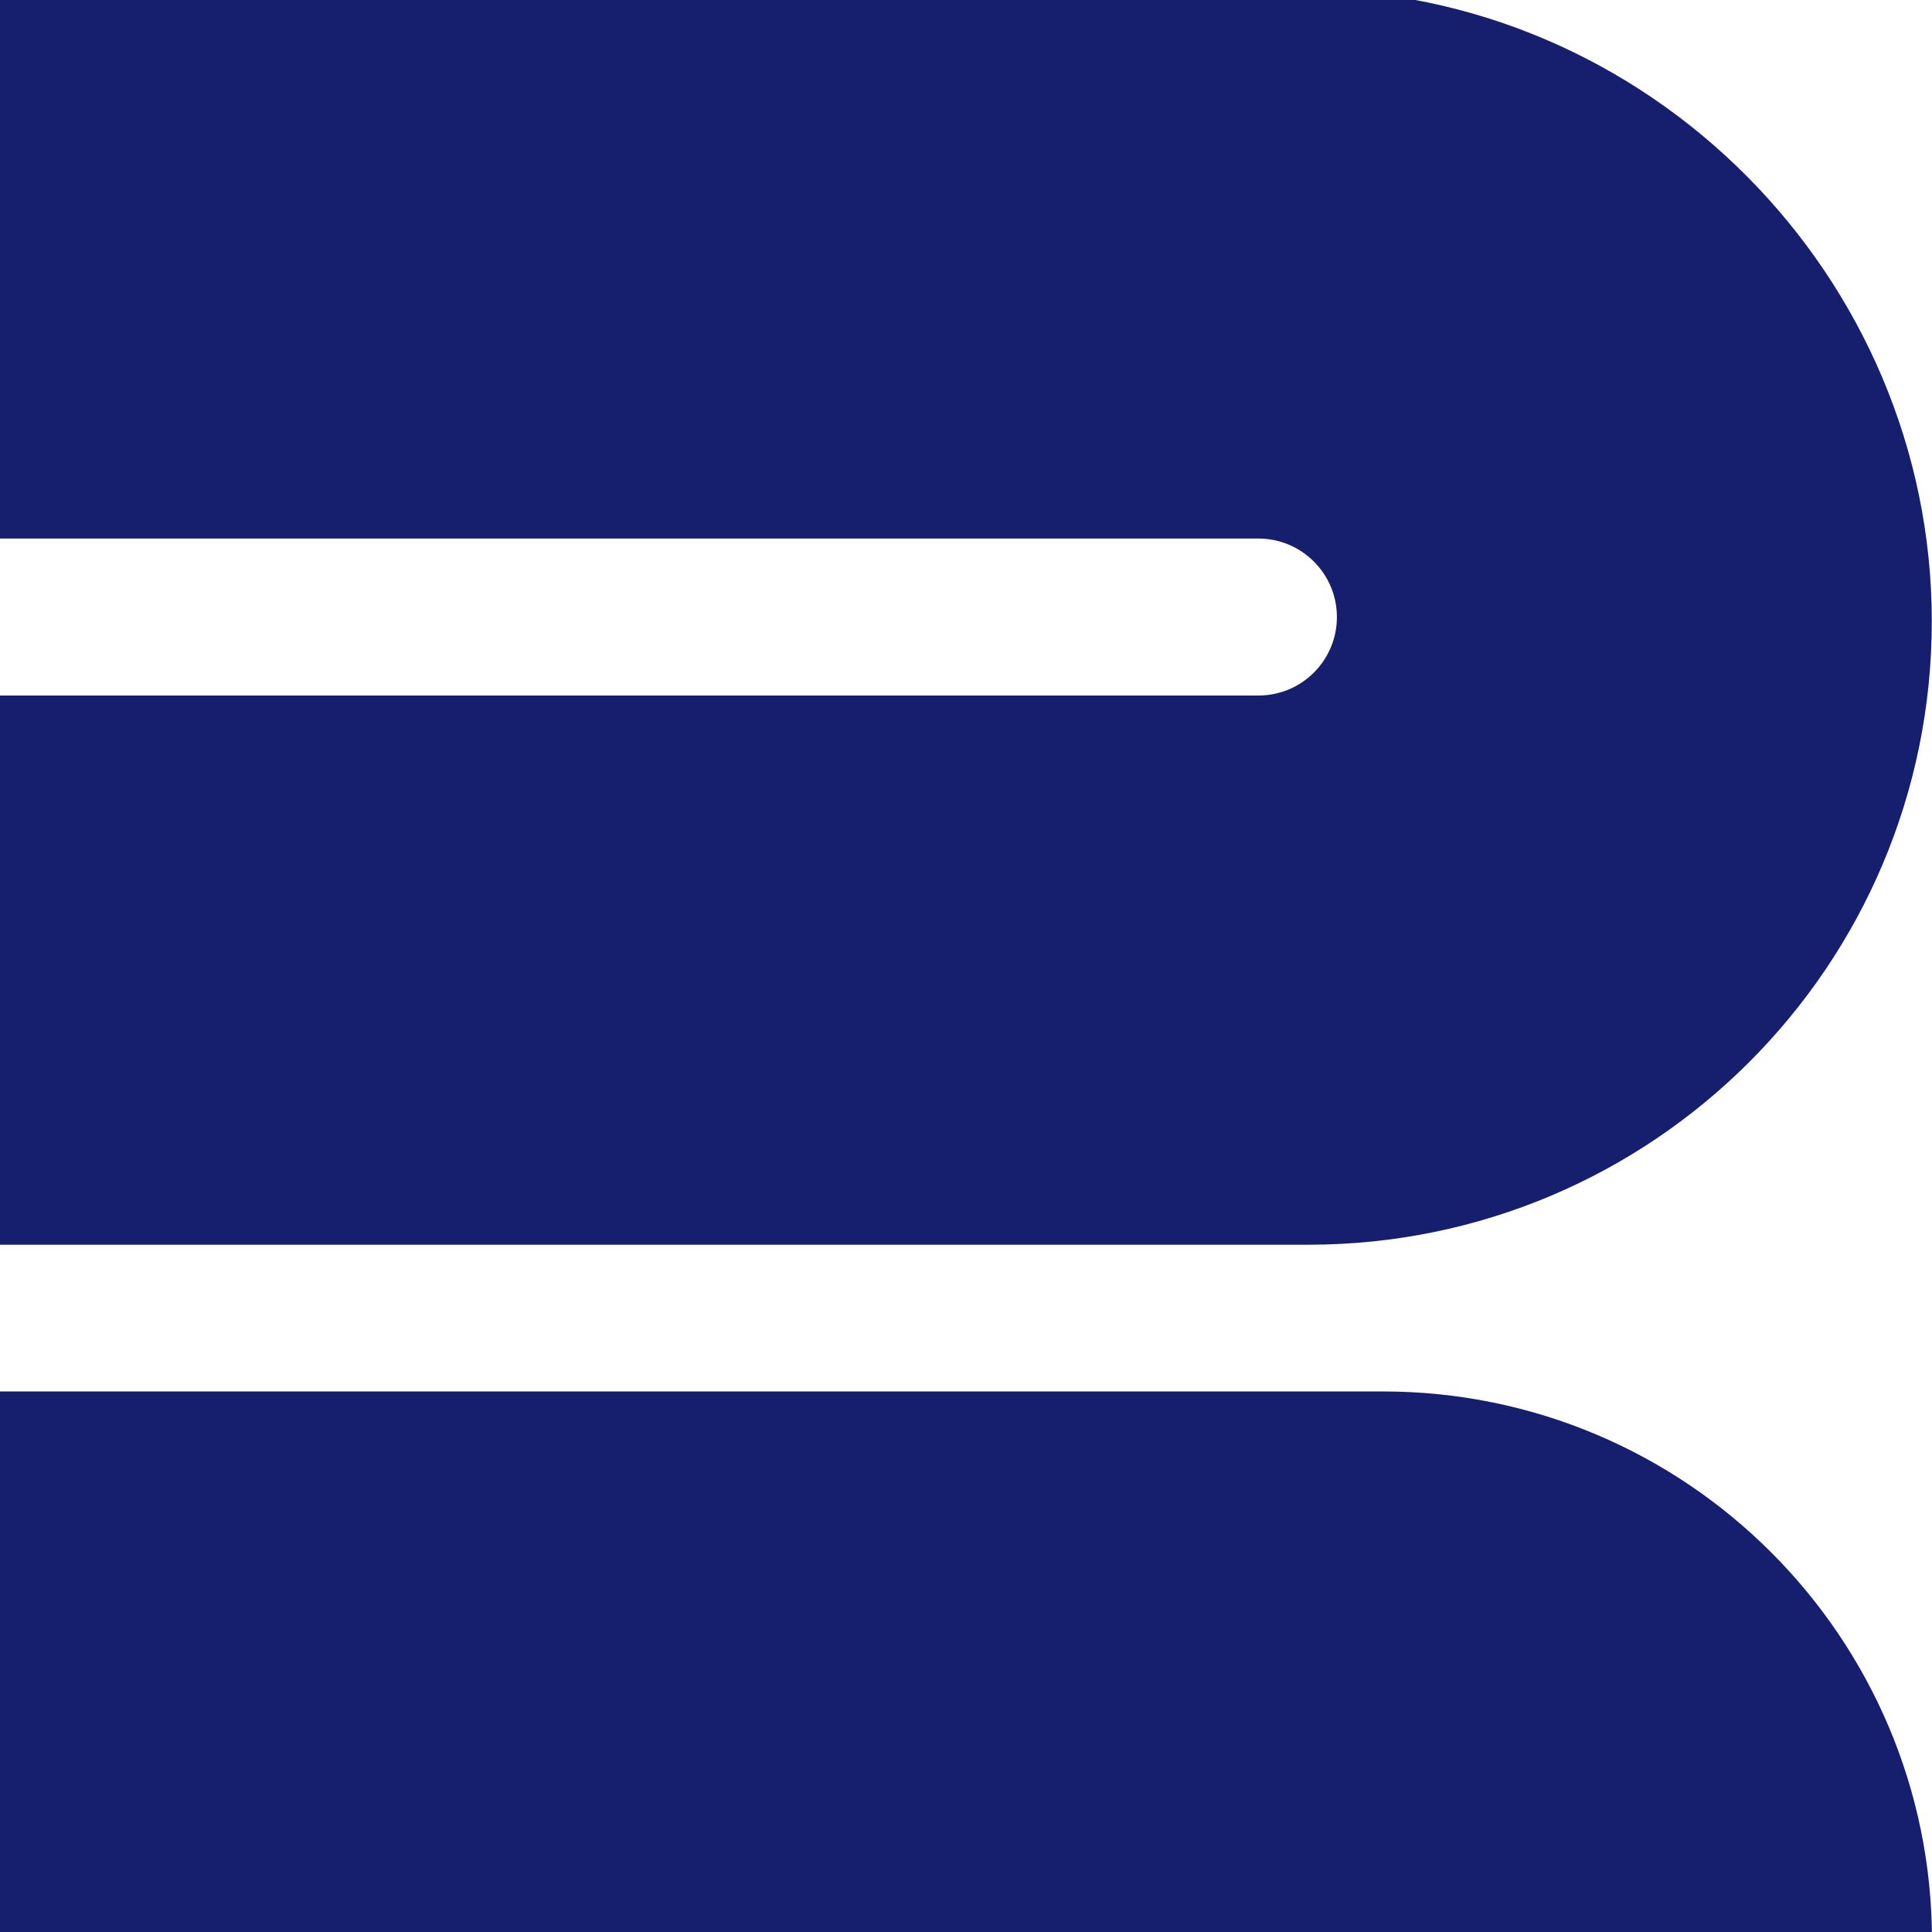
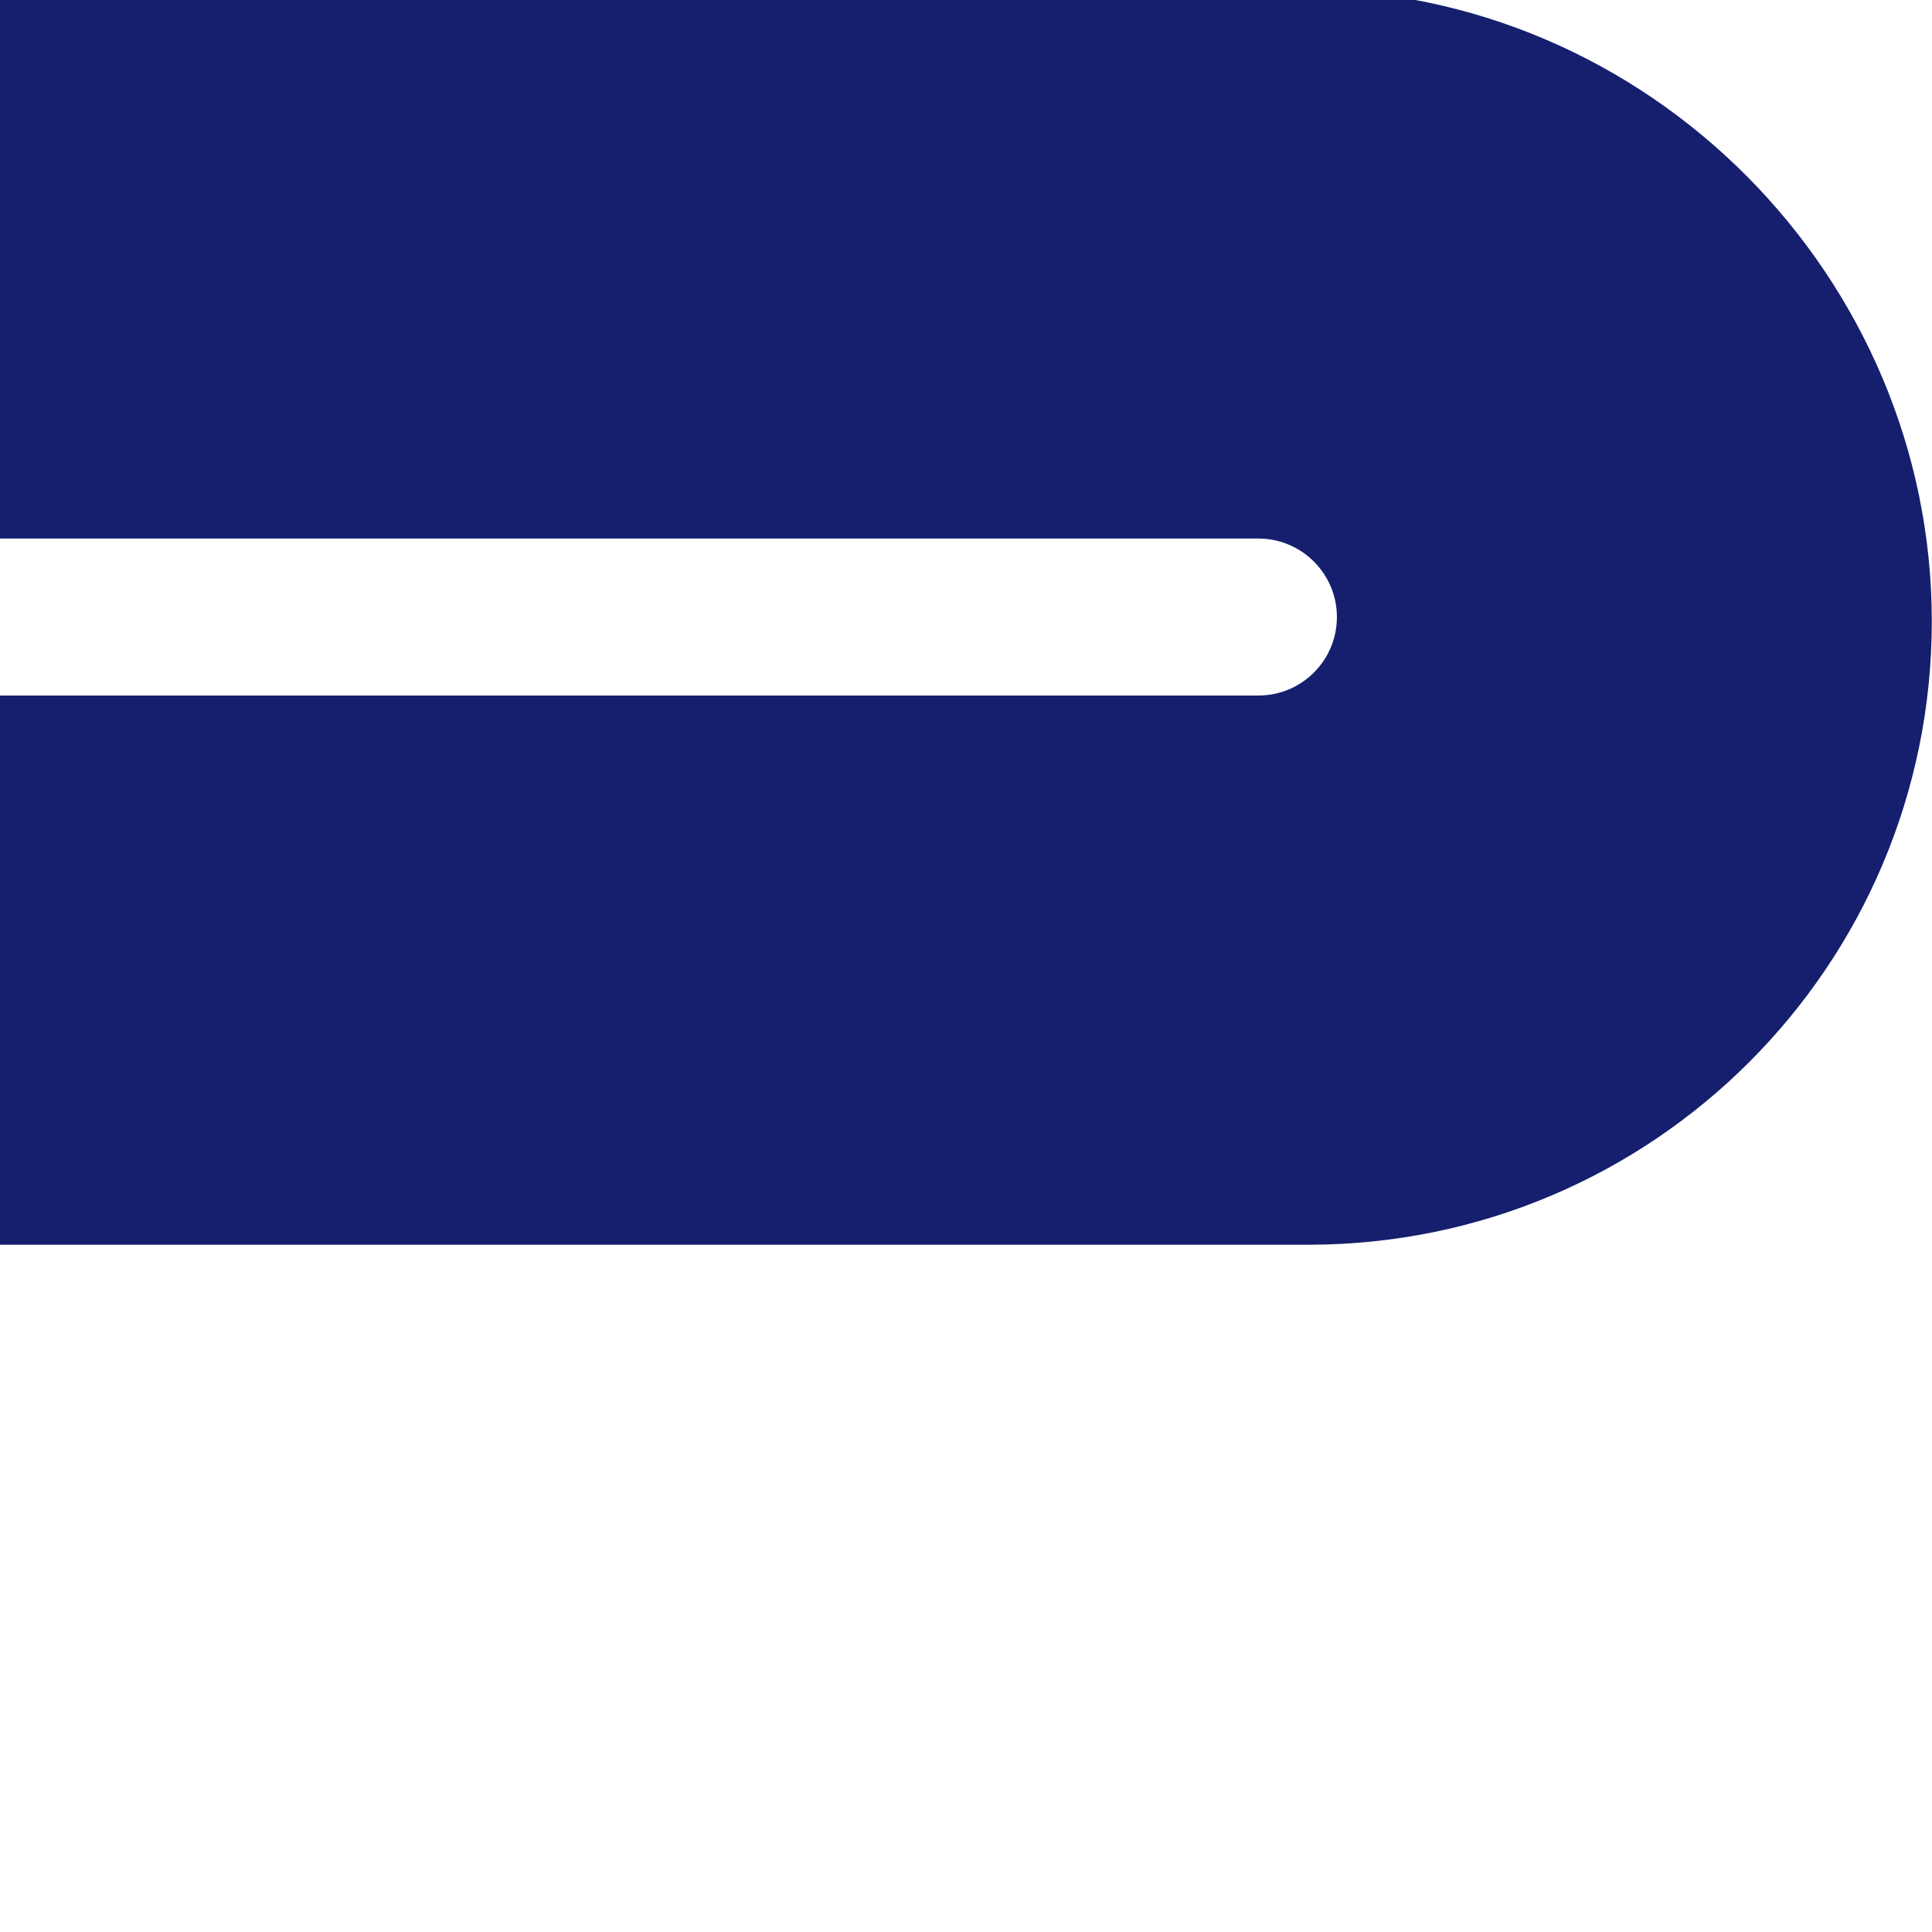
<svg xmlns="http://www.w3.org/2000/svg" id="Livello_1" data-name="Livello 1" viewBox="0 0 96 96">
  <defs>
    <style>
      .cls-1 {
        fill: #151f6d;
      }
    </style>
  </defs>
  <path class="cls-1" d="M64.6-.53H-.17v27.29h62.7c2.15,0,3.9,1.75,3.9,3.9s-1.74,3.9-3.9,3.9H-.17v27.29h65.18c17.11,0,30.98-13.87,30.98-30.98S81.94-.53,64.6-.53" />
-   <path class="cls-1" d="M96,96.43H-.17v-27.29h68.88c15.07,0,27.29,12.22,27.29,27.29Z" />
</svg>